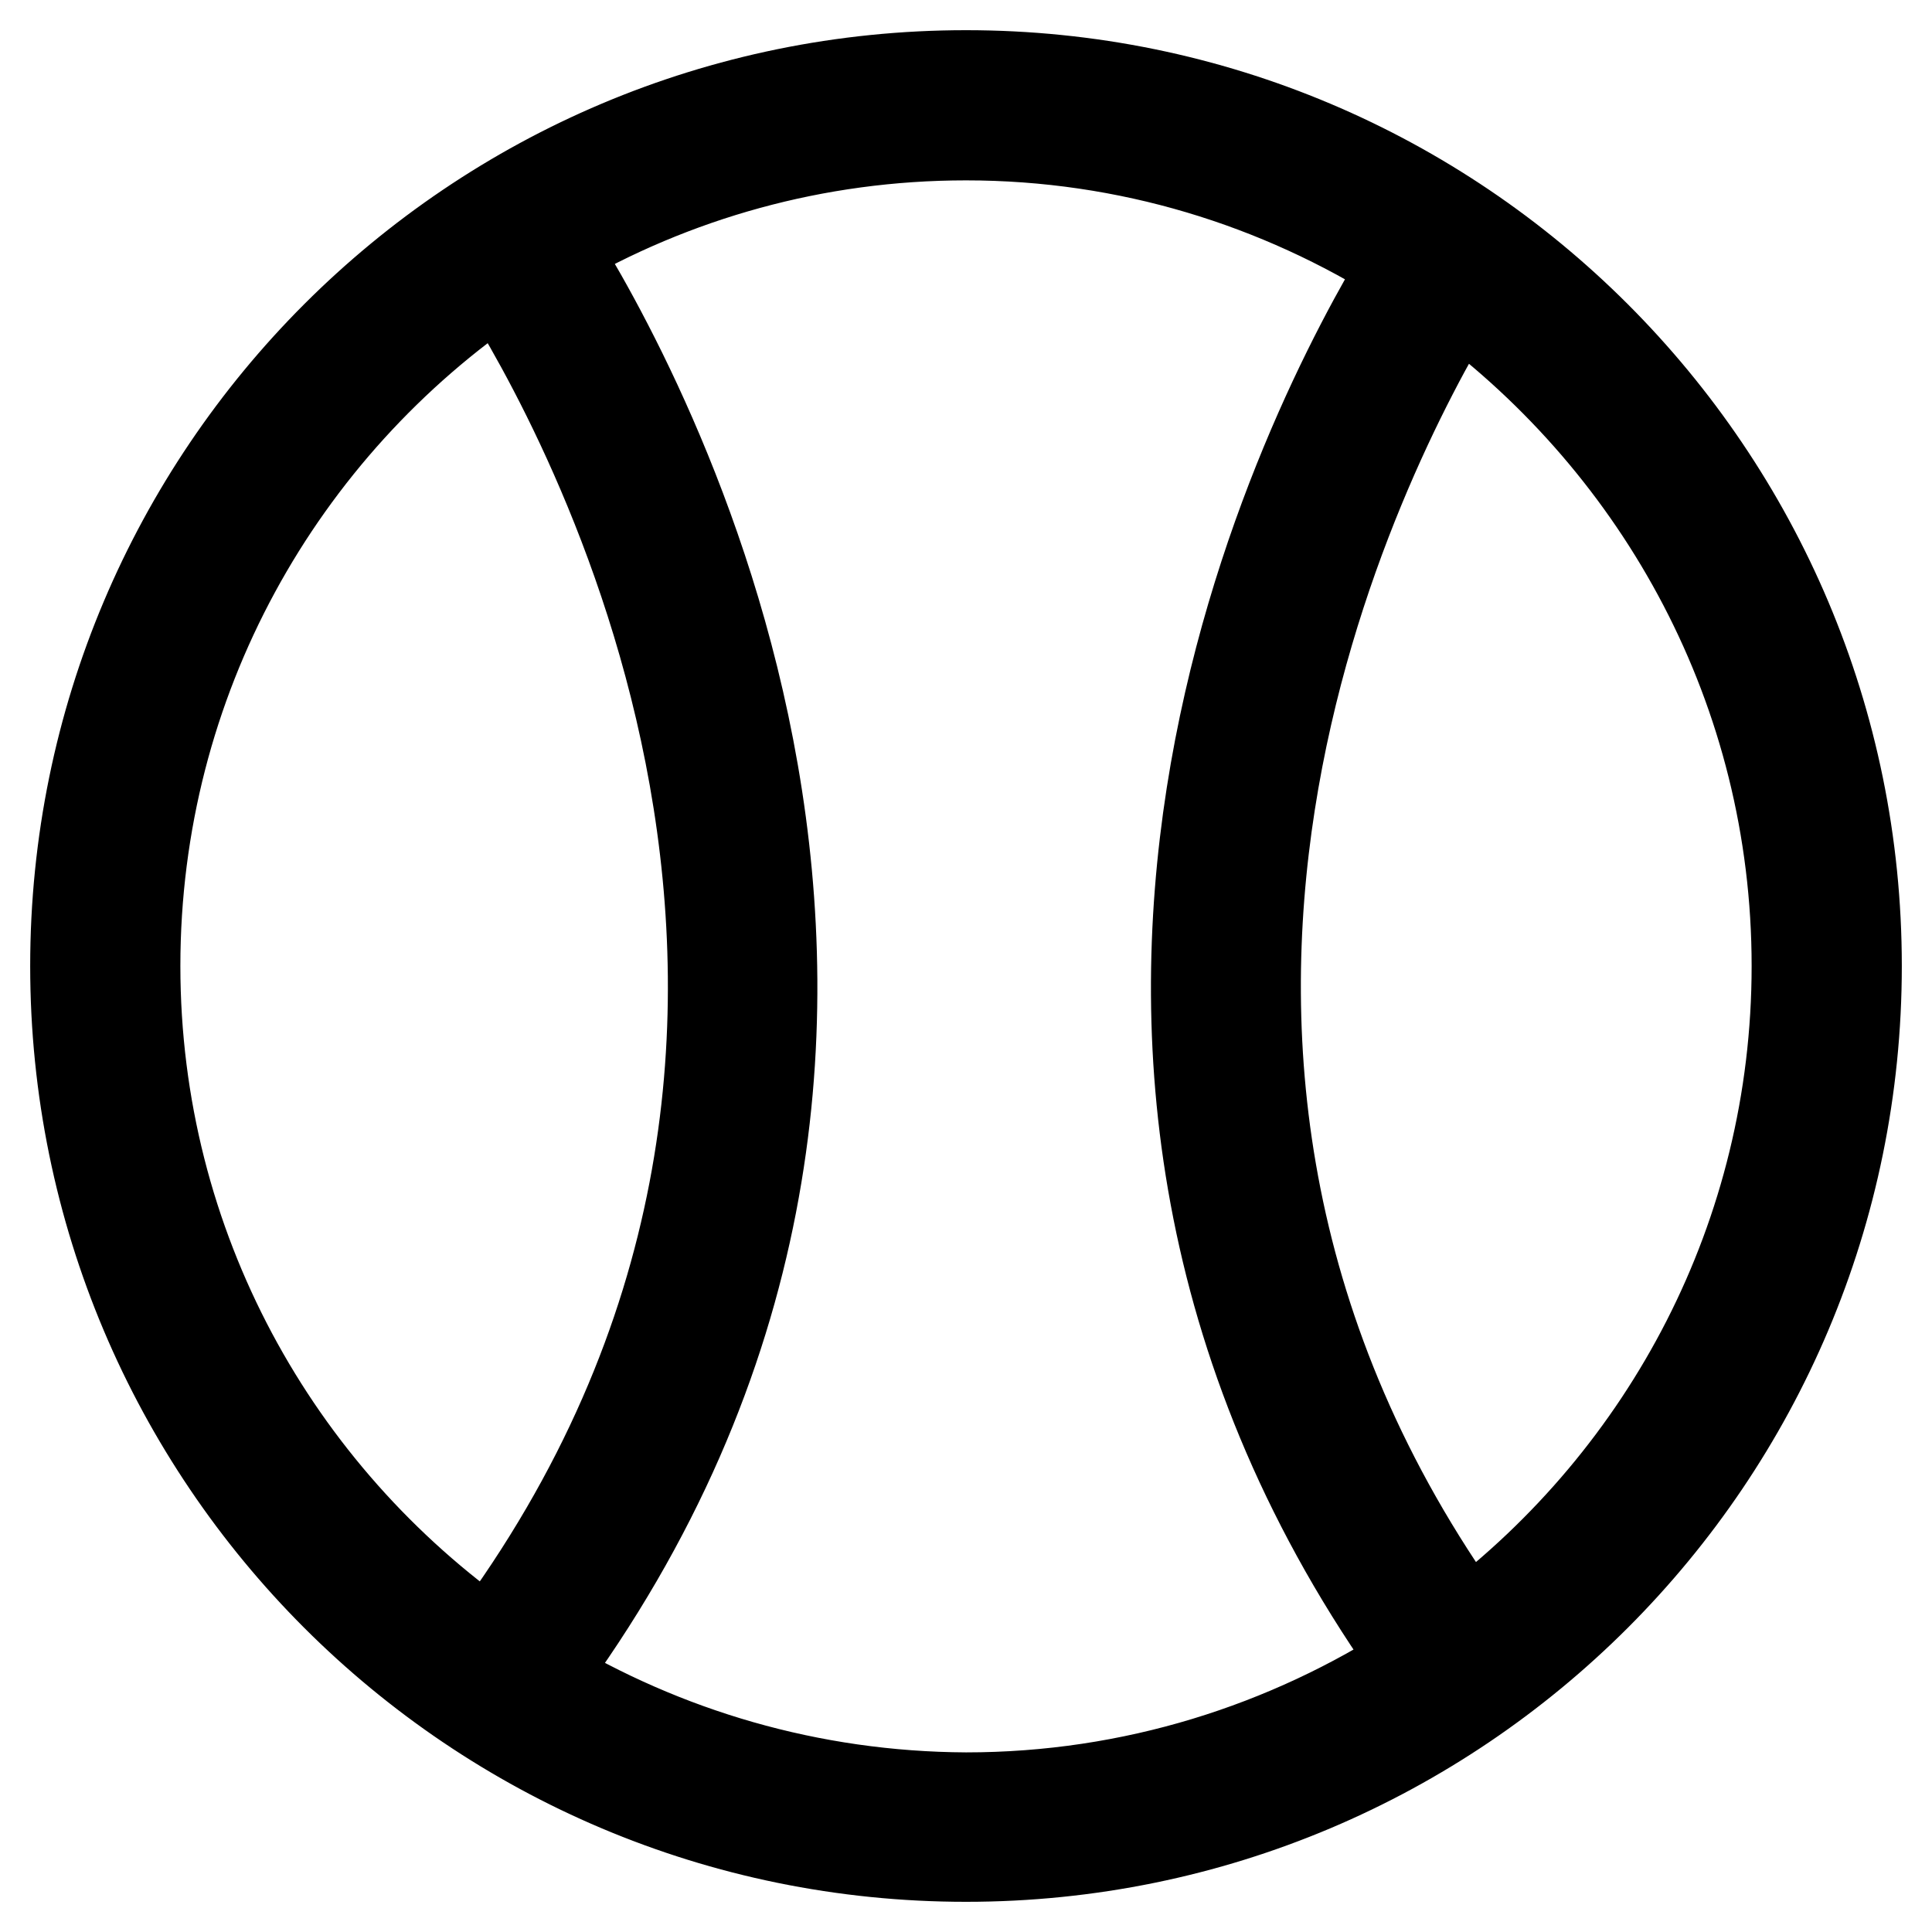
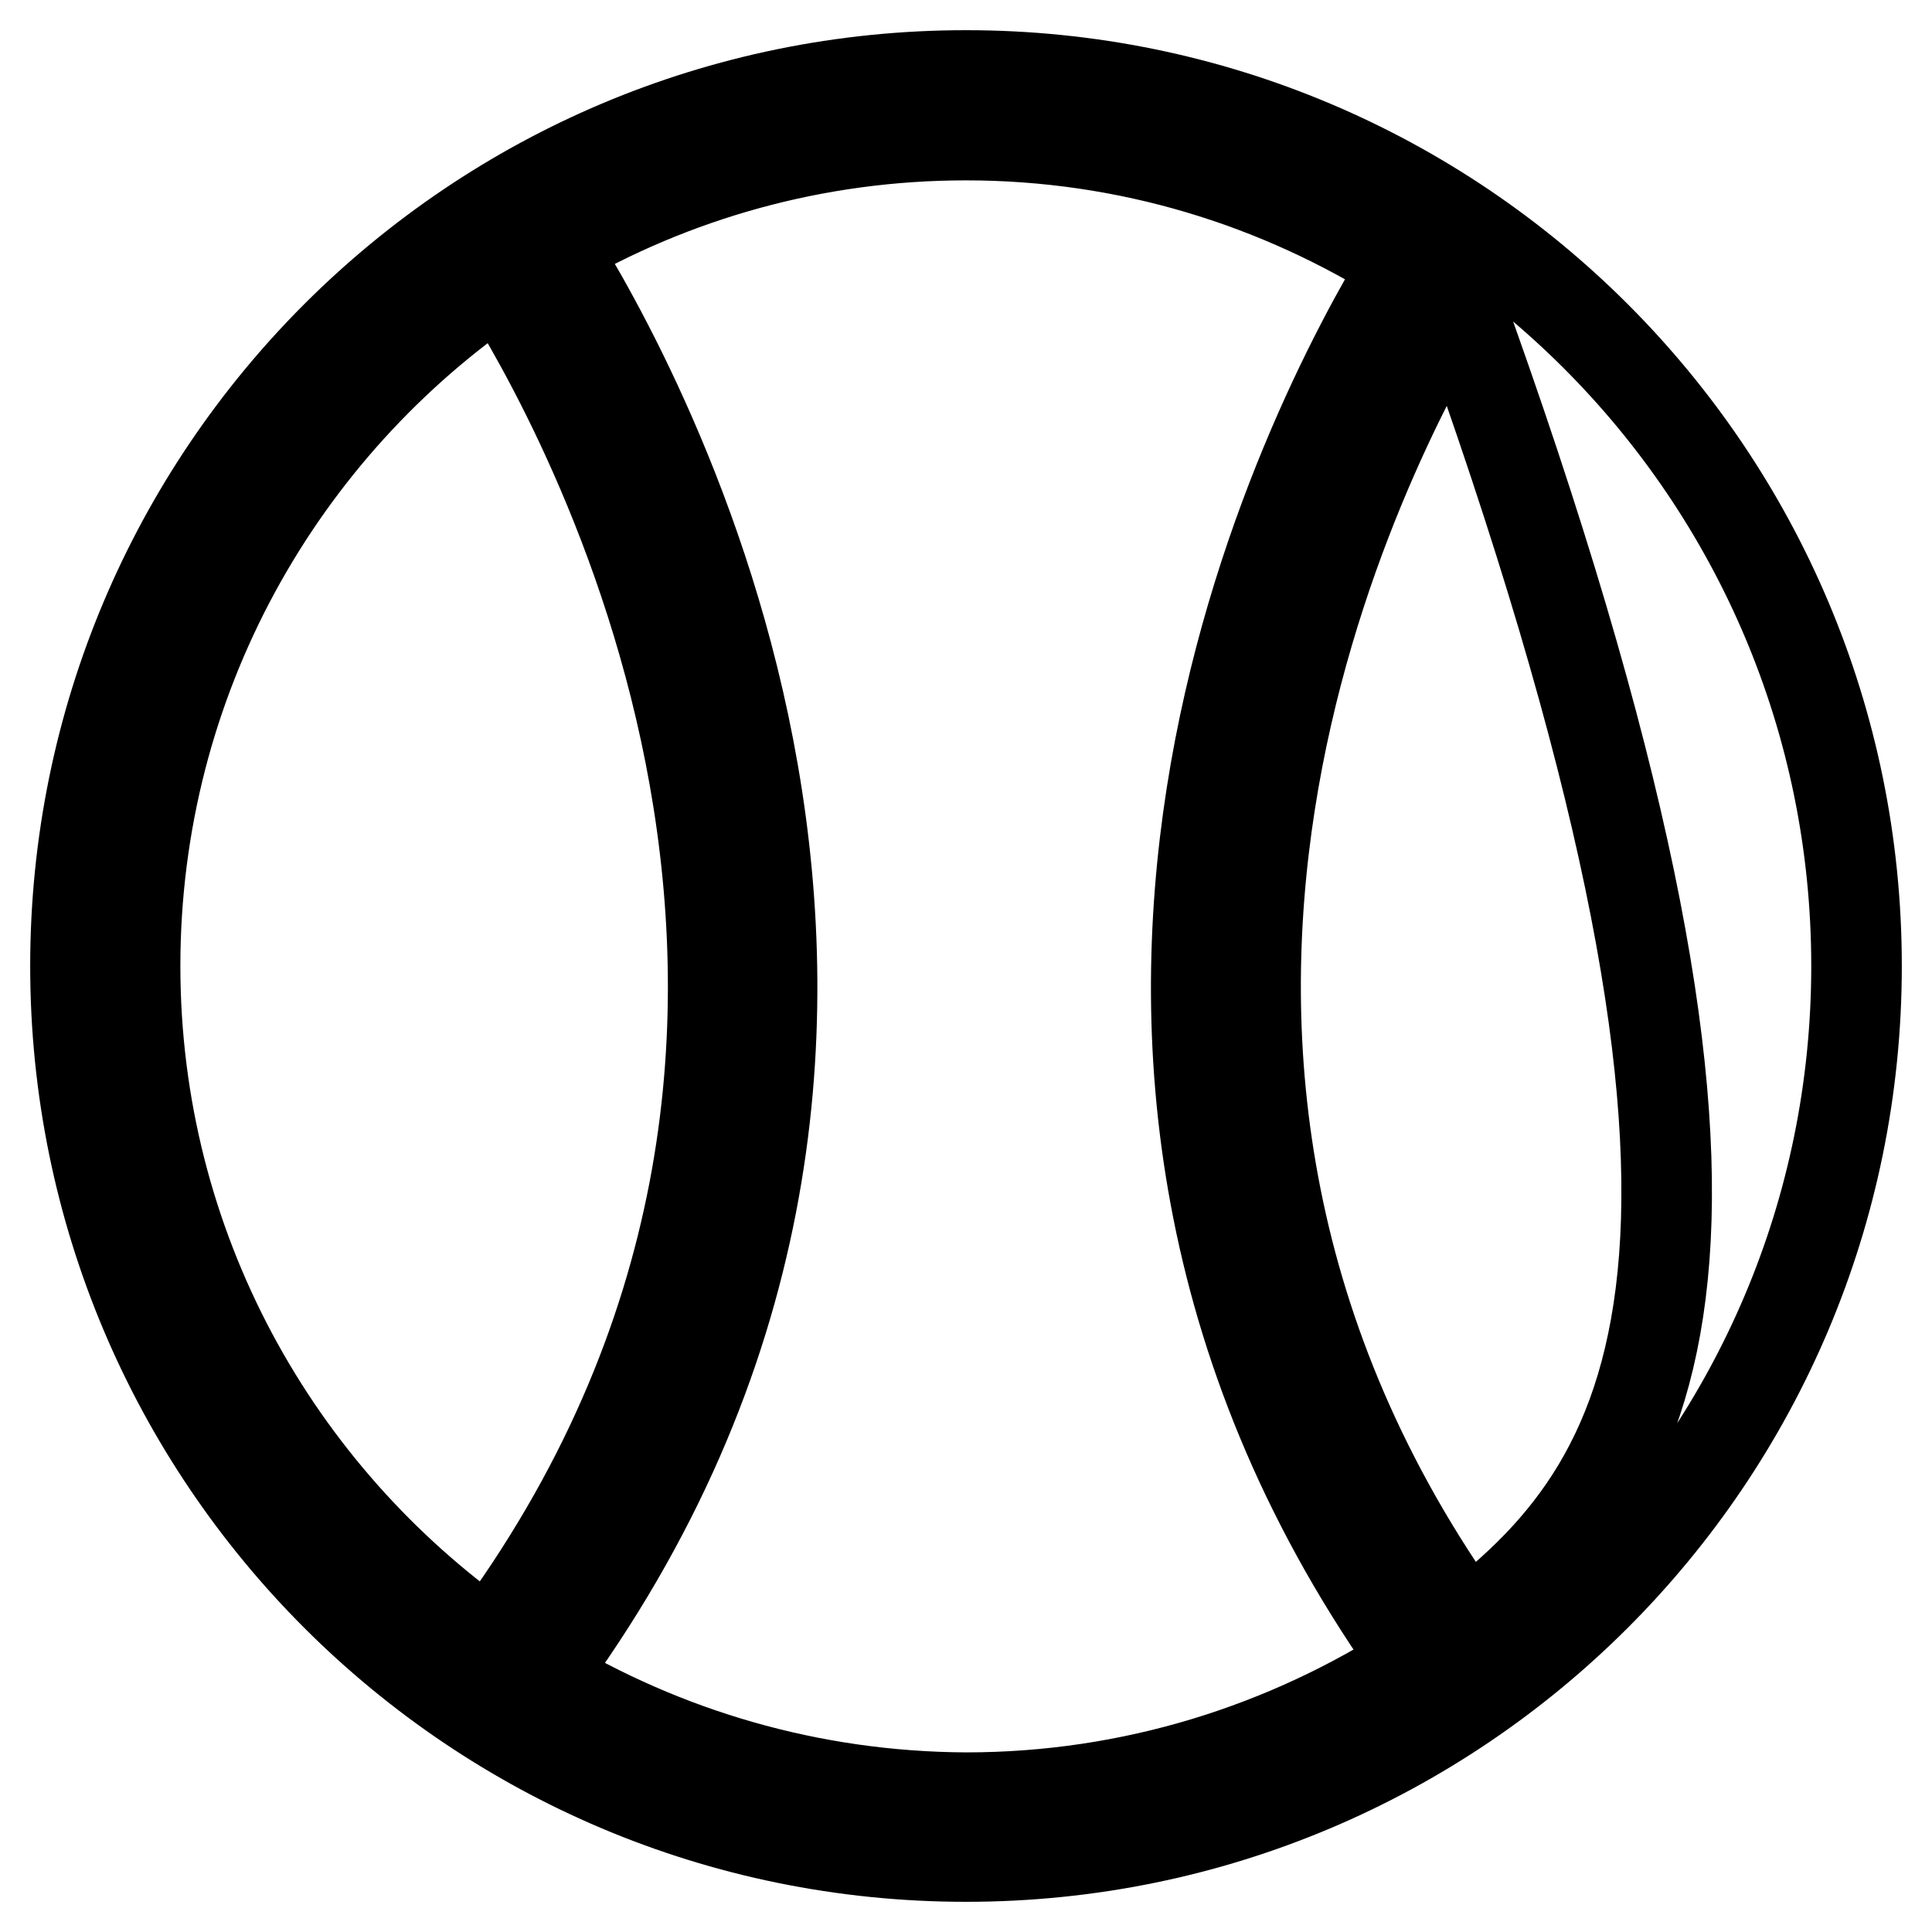
<svg xmlns="http://www.w3.org/2000/svg" version="1.1" x="0px" y="0px" viewBox="0 0 256 256" enable-background="new 0 0 256 256" xml:space="preserve">
  <g>
-     <path stroke-width="12" fill-opacity="0" stroke="#000000" d="M128,10C62.8,10,10,62.8,10,128c0,65.2,52.8,118,118,118c65.2,0,118-52.8,118-118C246,62.8,193.2,10,128,10 z M17.9,128c0-37.9,19.2-71.4,48.5-91.2c10.1,15.9,58.7,100.4-1.5,181.2C36.5,198.1,17.9,165.2,17.9,128z M71.4,222.3 C133.9,138,84.1,50.1,73.1,32.7C89.2,23.3,108,17.9,128,17.9c21.5,0,41.5,6.3,58.4,17c-13,21.3-56.5,104.7,1.5,185.5 c-17.3,11.2-37.8,17.8-59.9,17.8C107.3,238.1,88,232.3,71.4,222.3z M194.3,215.7c-55.1-76.6-13.8-156-1.4-176.5 c27.3,20.1,45.2,52.3,45.2,88.8C238.1,163.8,220.9,195.6,194.3,215.7z" />
+     <path stroke-width="12" fill-opacity="0" stroke="#000000" d="M128,10C62.8,10,10,62.8,10,128c0,65.2,52.8,118,118,118c65.2,0,118-52.8,118-118C246,62.8,193.2,10,128,10 z M17.9,128c0-37.9,19.2-71.4,48.5-91.2c10.1,15.9,58.7,100.4-1.5,181.2C36.5,198.1,17.9,165.2,17.9,128z M71.4,222.3 C133.9,138,84.1,50.1,73.1,32.7C89.2,23.3,108,17.9,128,17.9c21.5,0,41.5,6.3,58.4,17c-13,21.3-56.5,104.7,1.5,185.5 c-17.3,11.2-37.8,17.8-59.9,17.8C107.3,238.1,88,232.3,71.4,222.3z M194.3,215.7c-55.1-76.6-13.8-156-1.4-176.5 C238.1,163.8,220.9,195.6,194.3,215.7z" />
  </g>
</svg>